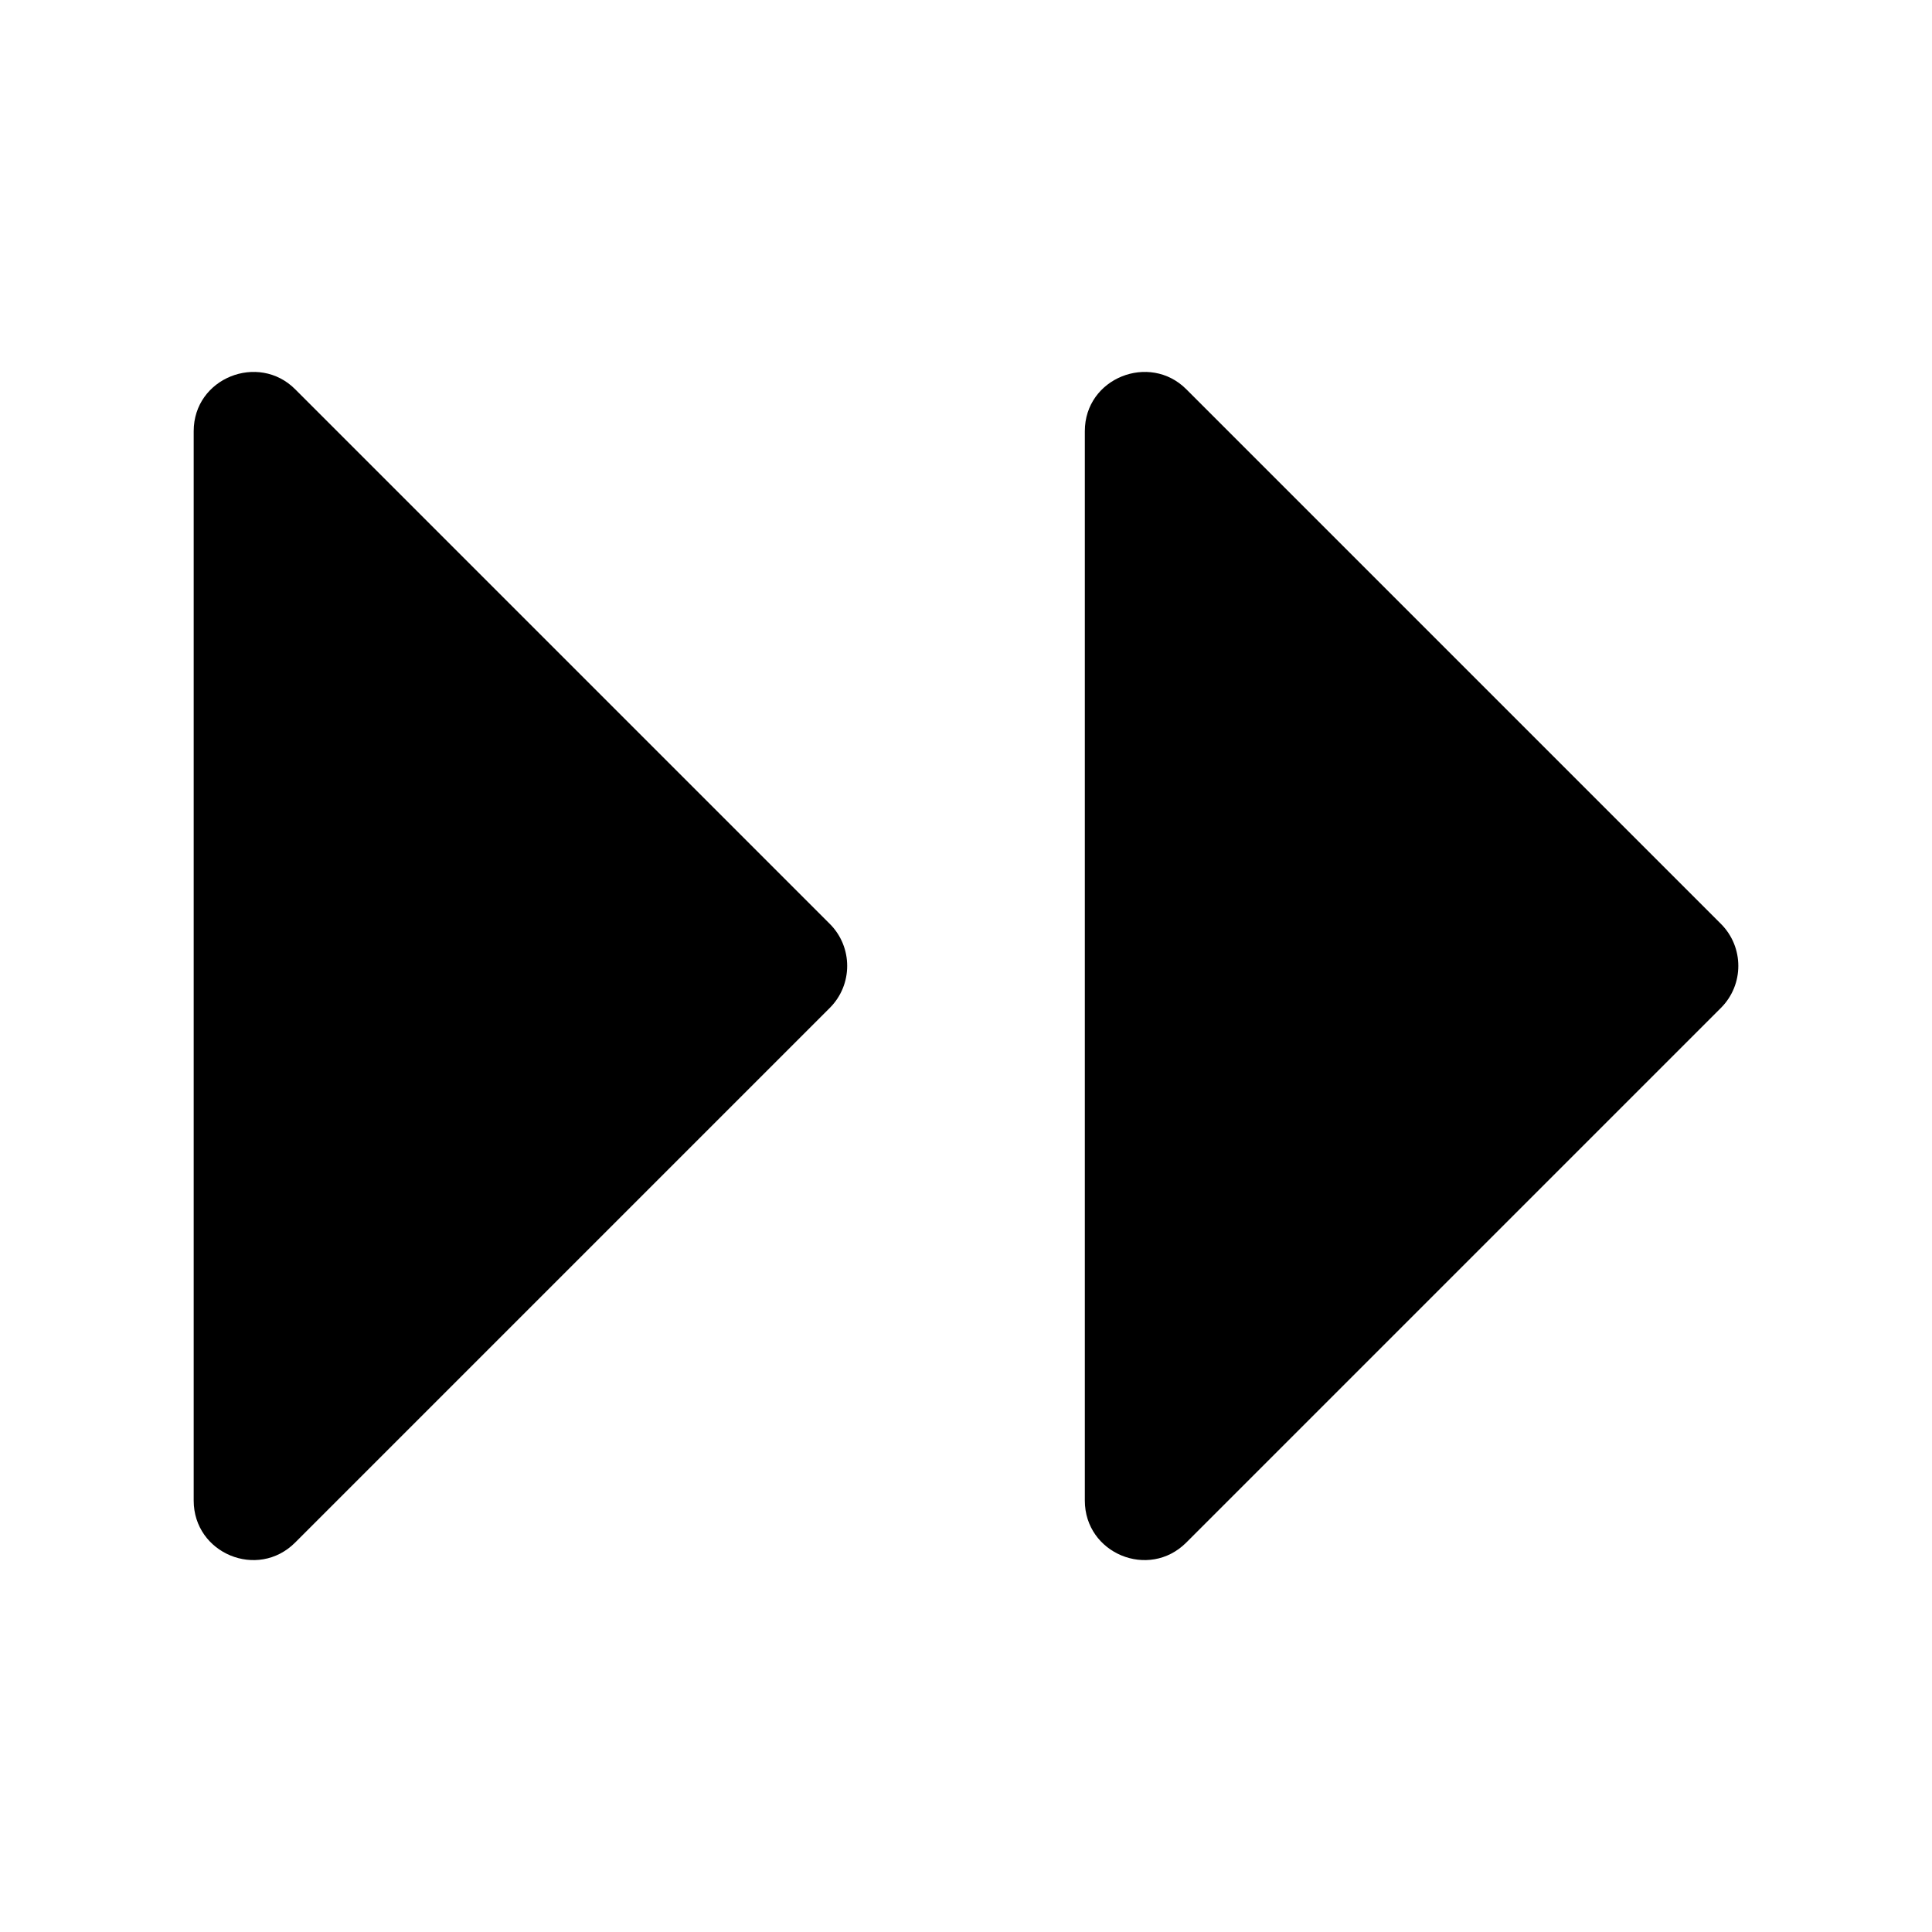
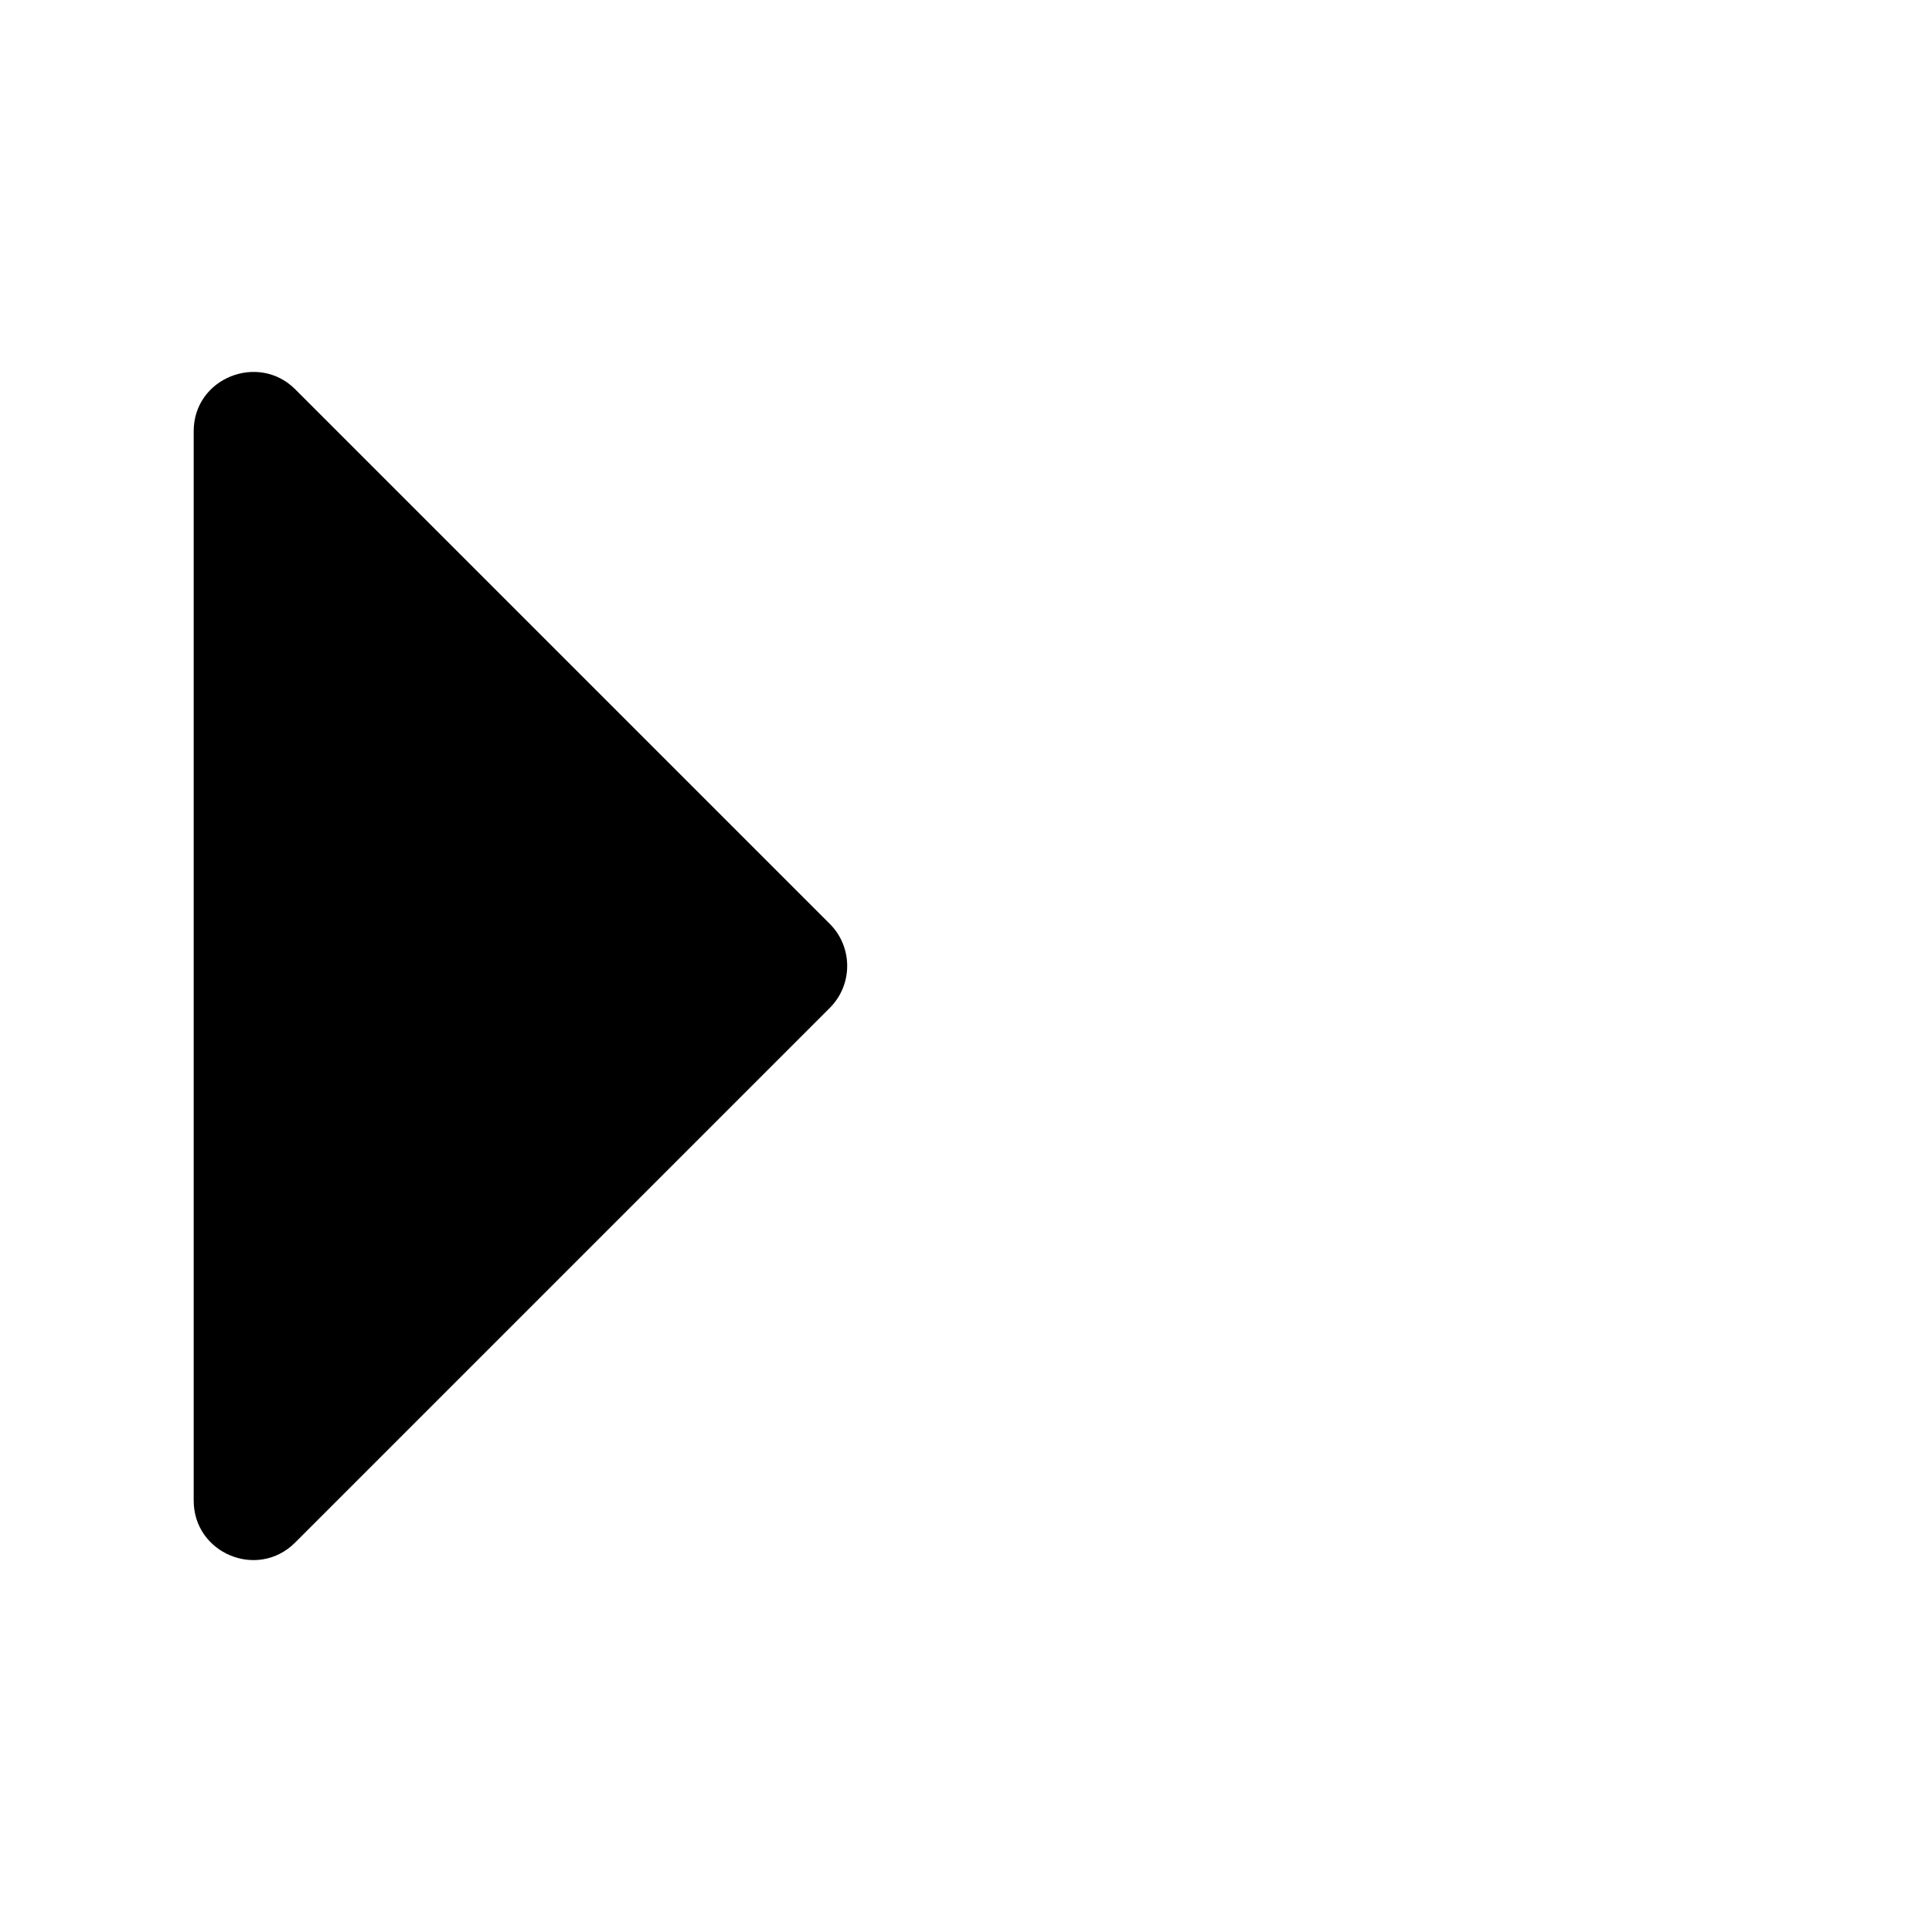
<svg xmlns="http://www.w3.org/2000/svg" fill="#000000" width="800px" height="800px" version="1.1" viewBox="144 144 512 512">
  <g>
-     <path d="m431.49 258.27v283.4c0.004 14.023 16.957 21.043 26.875 11.133l141.7-141.7c6.144-6.148 6.144-16.113 0-22.266l-141.7-141.7c-9.703-9.703-26.875-3.012-26.875 11.137z" />
-     <path d="m195.33 258.27v283.4c0.004 14.023 16.957 21.043 26.875 11.133l141.7-141.7c6.144-6.148 6.144-16.113 0-22.266l-141.7-141.7c-9.703-9.703-26.875-3.012-26.875 11.137z" />
+     <path d="m195.33 258.27v283.4c0.004 14.023 16.957 21.043 26.875 11.133l141.7-141.7c6.144-6.148 6.144-16.113 0-22.266l-141.7-141.7c-9.703-9.703-26.875-3.012-26.875 11.137" />
  </g>
</svg>